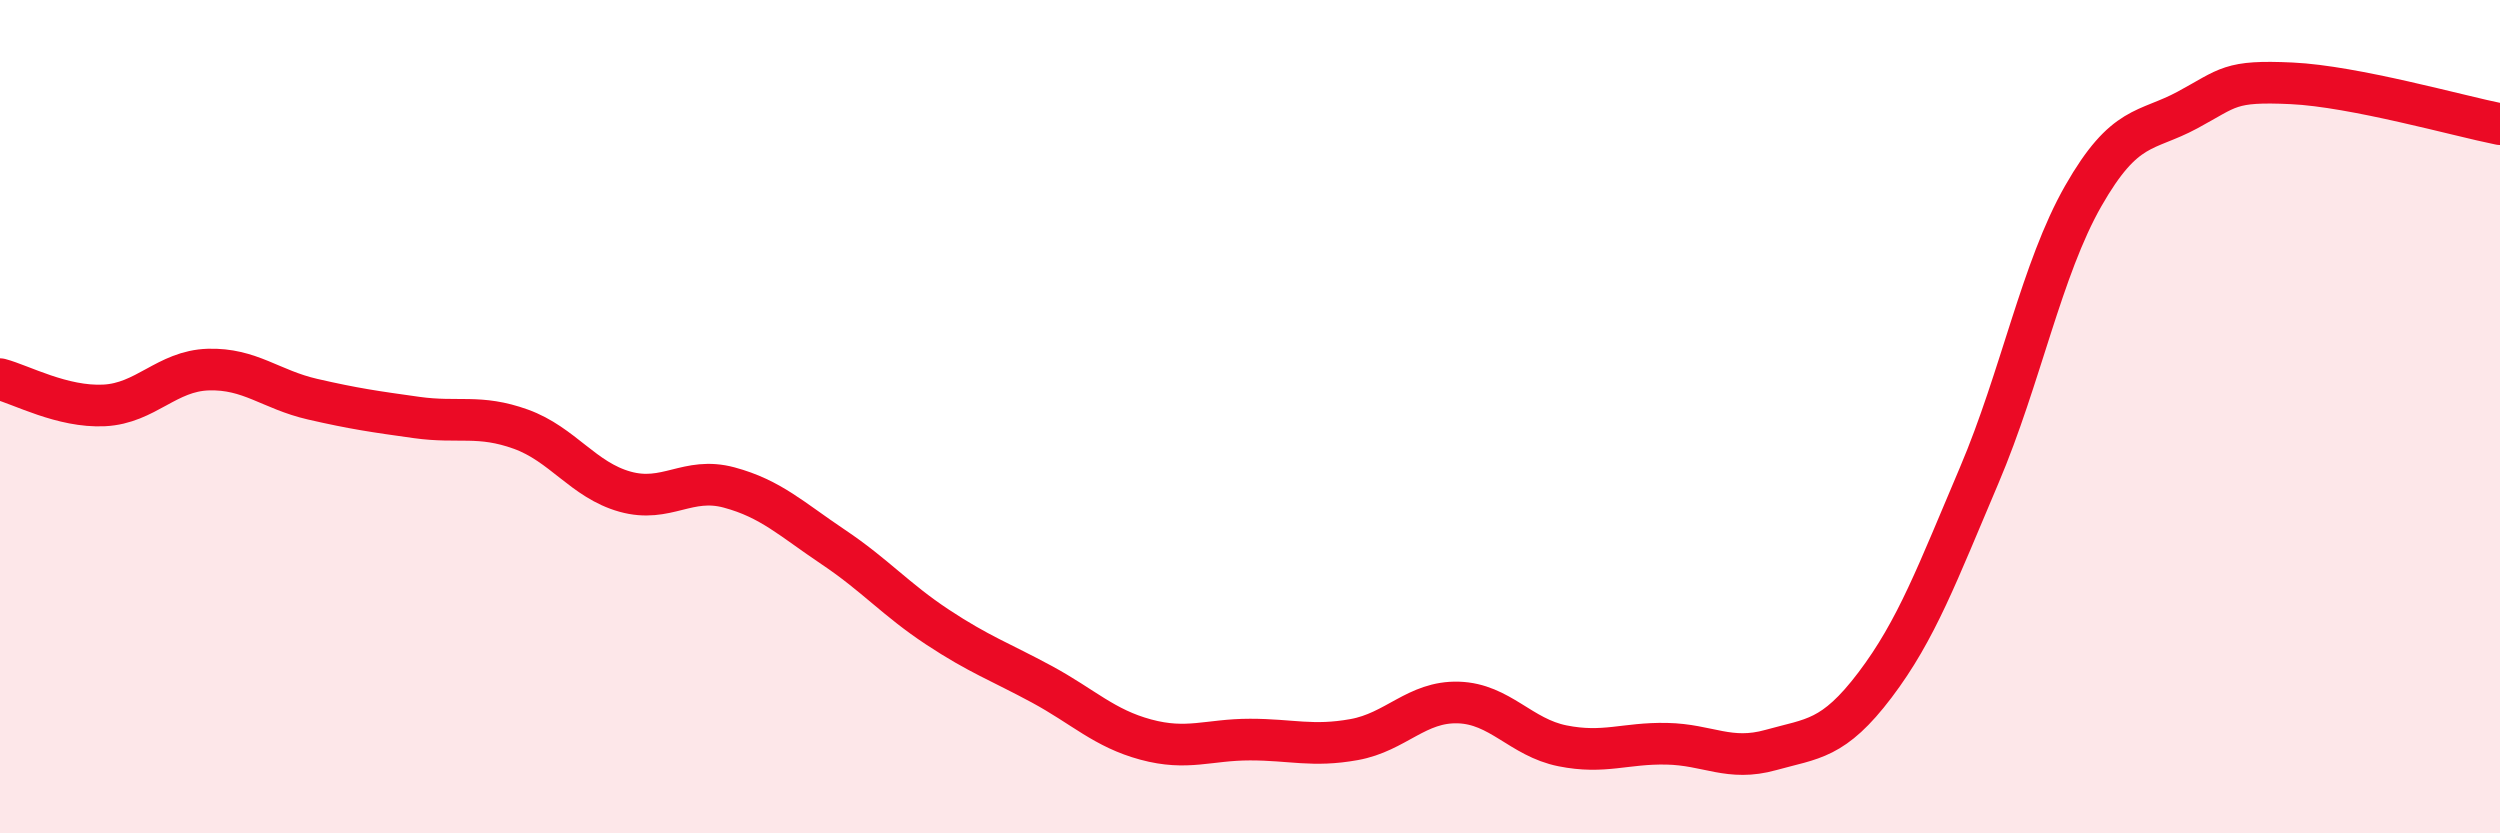
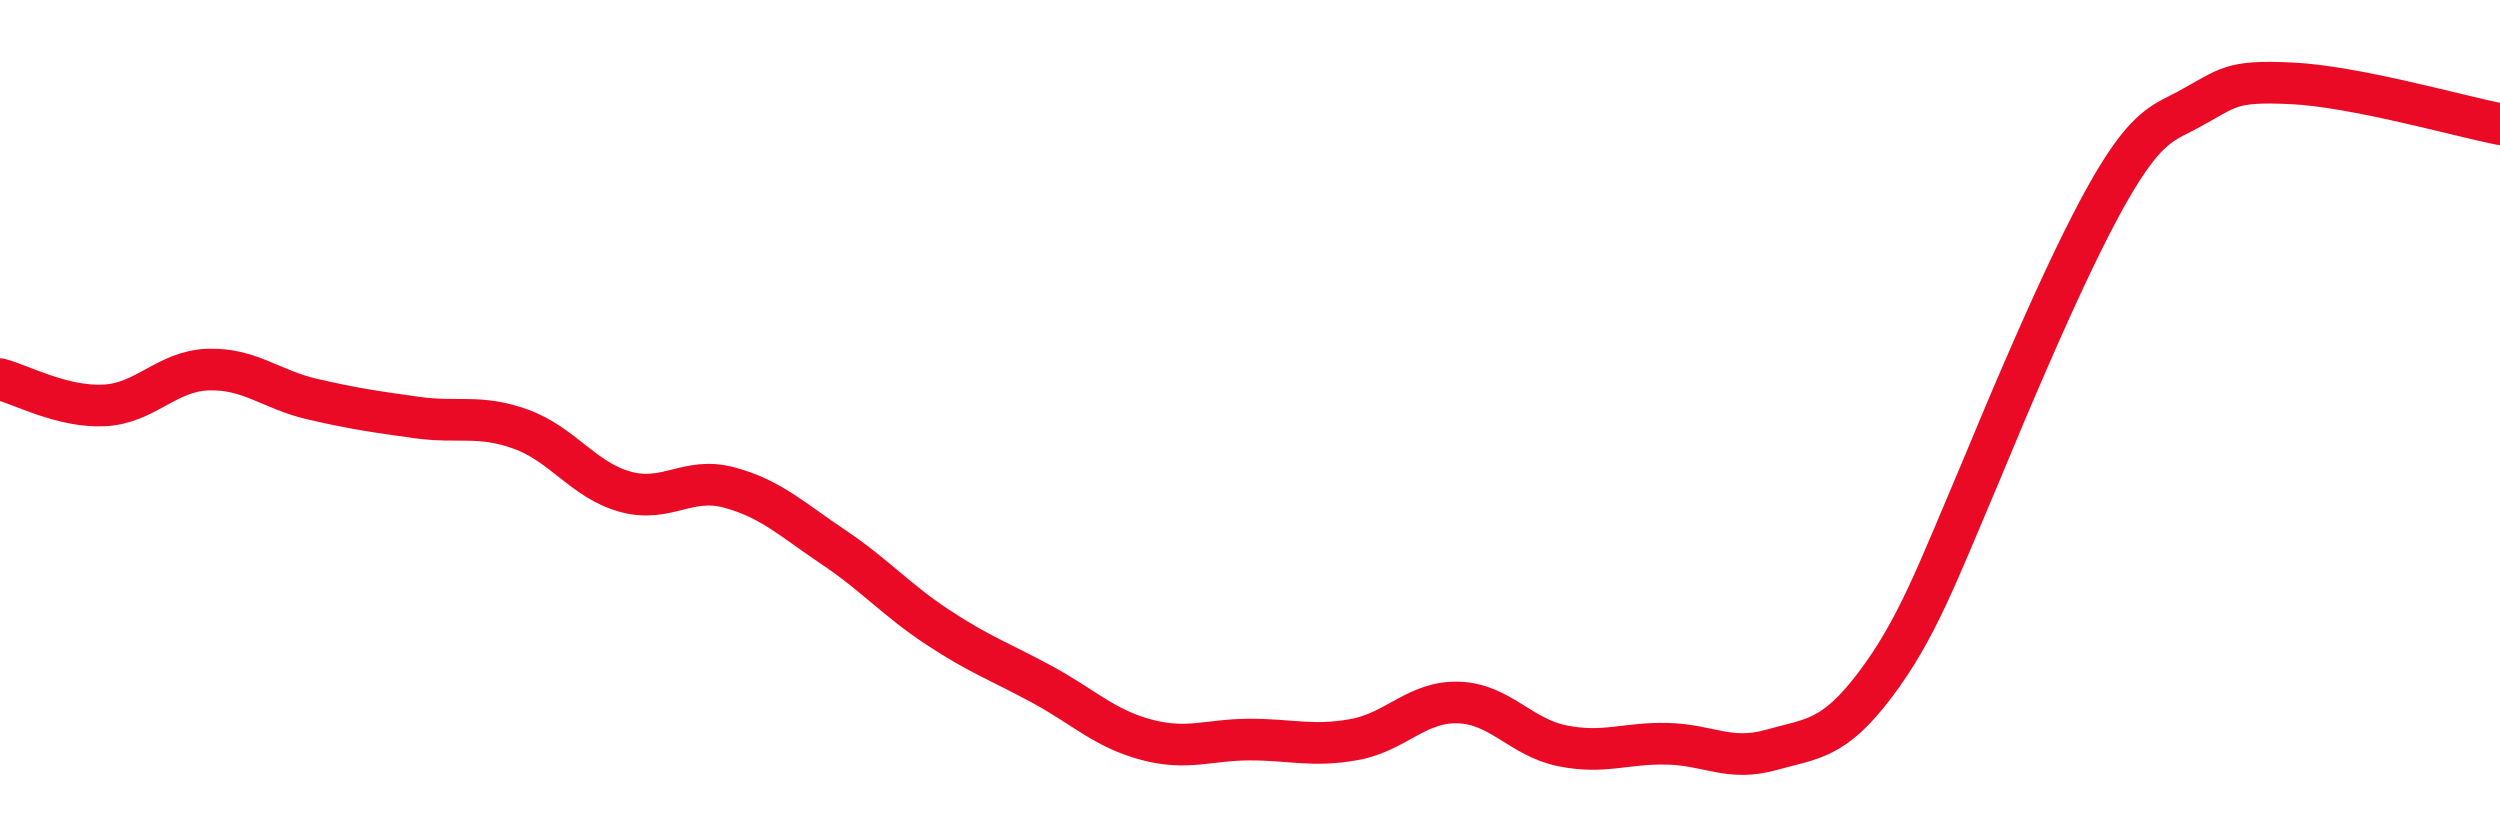
<svg xmlns="http://www.w3.org/2000/svg" width="60" height="20" viewBox="0 0 60 20">
-   <path d="M 0,9.1 C 0.5,9.23 1.5,9.78 2.5,9.73 C 3.5,9.68 4,8.9 5,8.87 C 6,8.84 6.5,9.35 7.5,9.58 C 8.5,9.81 9,9.88 10,10.02 C 11,10.16 11.5,9.94 12.5,10.3 C 13.5,10.66 14,11.52 15,11.8 C 16,12.08 16.5,11.43 17.5,11.7 C 18.5,11.97 19,12.46 20,13.13 C 21,13.8 21.5,14.39 22.5,15.05 C 23.5,15.71 24,15.88 25,16.42 C 26,16.96 26.5,17.48 27.5,17.75 C 28.5,18.02 29,17.75 30,17.75 C 31,17.75 31.5,17.93 32.5,17.75 C 33.5,17.57 34,16.83 35,16.86 C 36,16.89 36.5,17.7 37.5,17.9 C 38.5,18.1 39,17.83 40,17.85 C 41,17.87 41.5,18.28 42.5,18 C 43.5,17.72 44,17.76 45,16.44 C 46,15.12 46.5,13.76 47.5,11.41 C 48.5,9.06 49,6.45 50,4.7 C 51,2.95 51.5,3.18 52.5,2.64 C 53.5,2.1 53.5,1.93 55,2 C 56.5,2.07 59,2.78 60,2.98L60 20L0 20Z" fill="#EB0A25" opacity="0.1" stroke-linecap="round" stroke-linejoin="round" />
-   <path d="M 0,9.1 C 0.5,9.23 1.5,9.78 2.5,9.73 C 3.5,9.68 4,8.9 5,8.87 C 6,8.84 6.5,9.35 7.5,9.58 C 8.5,9.81 9,9.88 10,10.02 C 11,10.16 11.5,9.94 12.5,10.3 C 13.5,10.66 14,11.52 15,11.8 C 16,12.08 16.5,11.43 17.5,11.7 C 18.5,11.97 19,12.46 20,13.13 C 21,13.8 21.5,14.39 22.5,15.05 C 23.5,15.71 24,15.88 25,16.42 C 26,16.96 26.5,17.48 27.5,17.75 C 28.5,18.02 29,17.75 30,17.75 C 31,17.75 31.5,17.93 32.5,17.75 C 33.5,17.57 34,16.83 35,16.86 C 36,16.89 36.5,17.7 37.5,17.9 C 38.5,18.1 39,17.83 40,17.85 C 41,17.87 41.5,18.28 42.5,18 C 43.5,17.72 44,17.76 45,16.44 C 46,15.12 46.5,13.76 47.5,11.41 C 48.5,9.06 49,6.45 50,4.7 C 51,2.95 51.5,3.18 52.5,2.64 C 53.5,2.1 53.5,1.93 55,2 C 56.5,2.07 59,2.78 60,2.98" stroke="#EB0A25" stroke-width="1" fill="none" stroke-linecap="round" stroke-linejoin="round" />
+   <path d="M 0,9.1 C 0.5,9.23 1.5,9.78 2.5,9.73 C 3.5,9.68 4,8.9 5,8.87 C 6,8.84 6.5,9.35 7.5,9.58 C 8.5,9.81 9,9.88 10,10.02 C 11,10.16 11.5,9.94 12.5,10.3 C 13.5,10.66 14,11.52 15,11.8 C 16,12.08 16.5,11.43 17.5,11.7 C 18.5,11.97 19,12.46 20,13.13 C 21,13.8 21.5,14.39 22.5,15.05 C 23.5,15.71 24,15.88 25,16.42 C 26,16.96 26.5,17.48 27.5,17.75 C 28.5,18.02 29,17.75 30,17.75 C 31,17.75 31.5,17.93 32.5,17.75 C 33.5,17.57 34,16.83 35,16.86 C 36,16.89 36.5,17.7 37.5,17.9 C 38.5,18.1 39,17.83 40,17.85 C 41,17.87 41.5,18.28 42.5,18 C 43.5,17.72 44,17.76 45,16.44 C 46,15.12 46.5,13.76 47.5,11.41 C 51,2.95 51.5,3.18 52.5,2.64 C 53.5,2.1 53.5,1.93 55,2 C 56.5,2.07 59,2.78 60,2.98" stroke="#EB0A25" stroke-width="1" fill="none" stroke-linecap="round" stroke-linejoin="round" />
</svg>